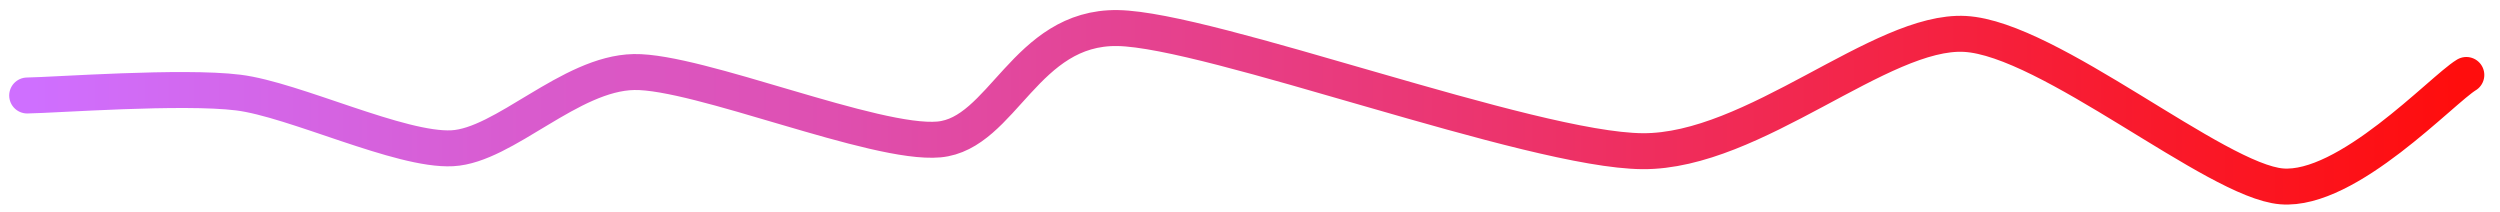
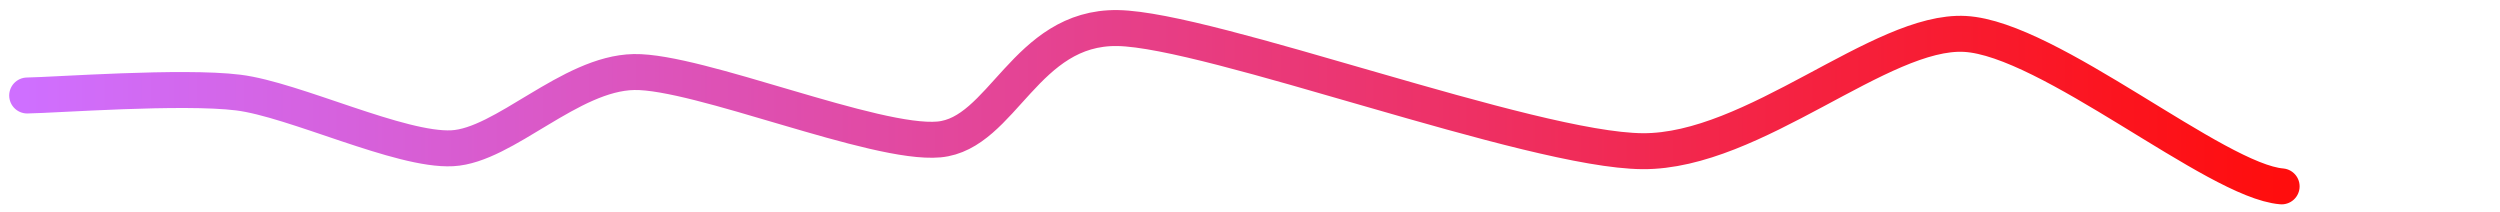
<svg xmlns="http://www.w3.org/2000/svg" viewBox="16.8 167.2 764.8 64.8" version="1.1" style="max-height: 500px" width="764.8px" height="64.8px" transform="rotate(0) scale(1, 1)">
-   <path stroke-linecap="round" stroke="url(&quot;#SvgjsLinearGradient1001&quot;)" stroke-width="11" fill="none" d="M25.112,196.413C33.614,196.294,72.564,193.39,89.686,195.516C106.809,197.641,139.215,213.383,155.157,212.556C171.099,211.729,191.16,189.592,210.762,189.238C230.365,188.883,284.552,211.637,304.036,209.865C323.52,208.094,330.404,175.312,358.744,175.785C387.085,176.257,485.155,213.217,519.282,213.453C553.41,213.689,592.194,176.161,617.937,177.578C643.68,178.996,694.605,222.562,714.798,224.215C734.991,225.868,763.861,194.622,771.3,190.135" />
+   <path stroke-linecap="round" stroke="url(&quot;#SvgjsLinearGradient1001&quot;)" stroke-width="11" fill="none" d="M25.112,196.413C33.614,196.294,72.564,193.39,89.686,195.516C106.809,197.641,139.215,213.383,155.157,212.556C171.099,211.729,191.16,189.592,210.762,189.238C230.365,188.883,284.552,211.637,304.036,209.865C323.52,208.094,330.404,175.312,358.744,175.785C387.085,176.257,485.155,213.217,519.282,213.453C553.41,213.689,592.194,176.161,617.937,177.578C643.68,178.996,694.605,222.562,714.798,224.215" />
  <defs>
    <linearGradient id="SvgjsLinearGradient1001">
      <stop offset="0" stop-color="#cf6fff" data-originalstopcolor="#cf6fff" />
      <stop offset="1" stop-color="#ff0d0d" data-originalstopcolor="#ff0d0d" />
    </linearGradient>
  </defs>
</svg>